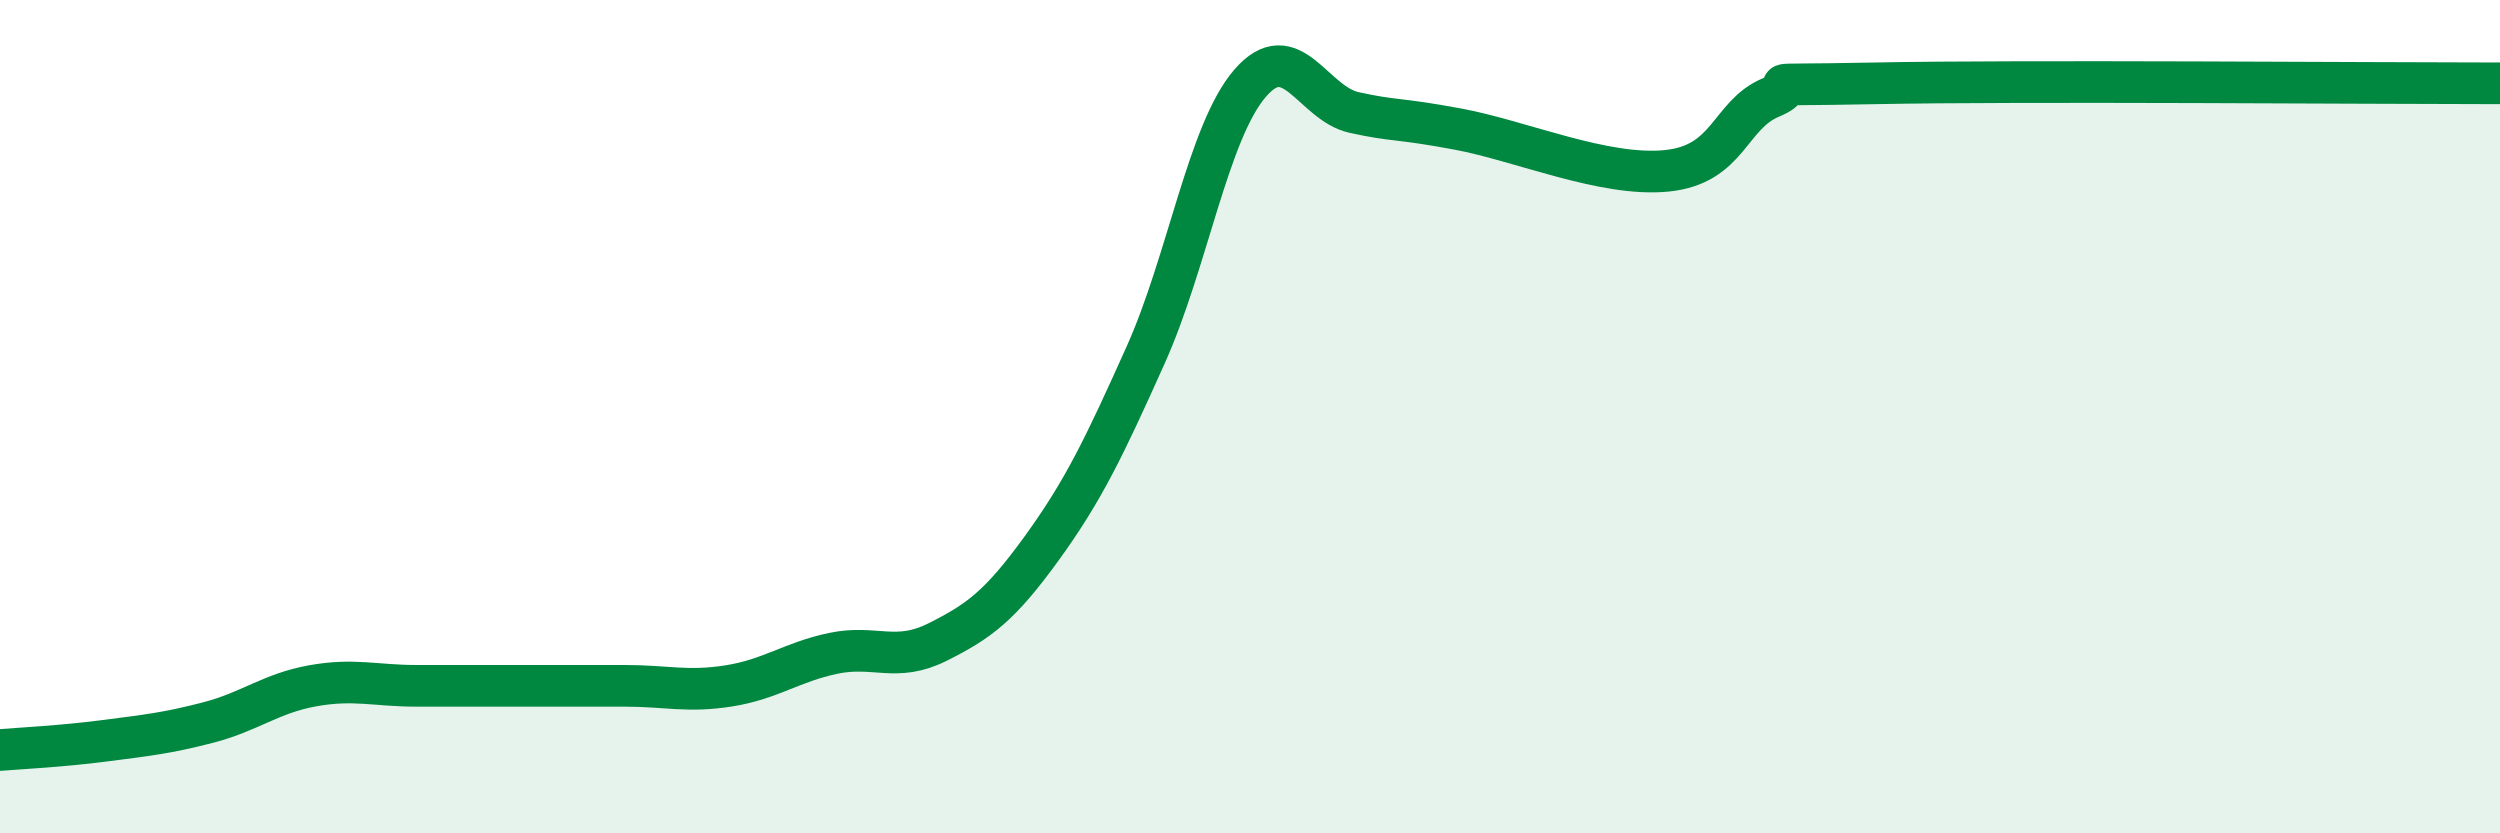
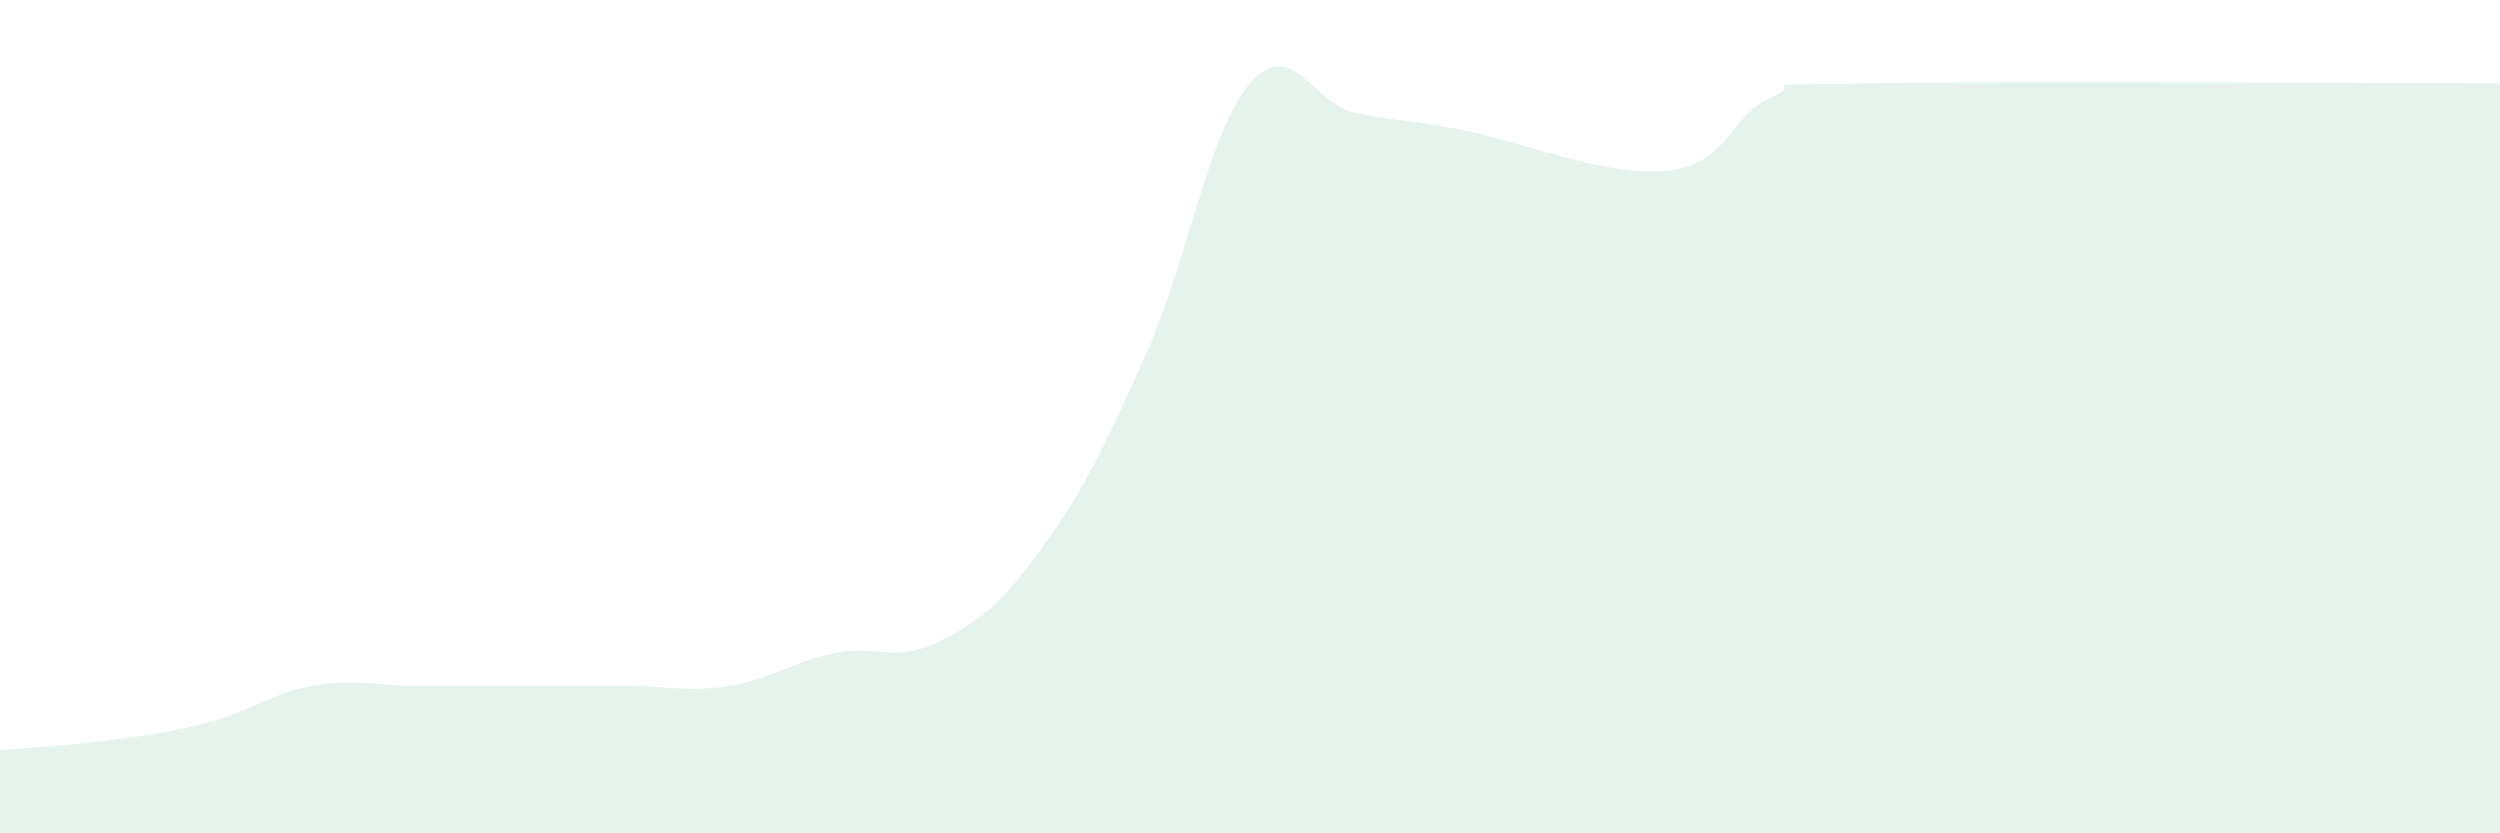
<svg xmlns="http://www.w3.org/2000/svg" width="60" height="20" viewBox="0 0 60 20">
  <path d="M 0,18 C 0.5,17.96 1.5,17.91 2.5,17.78 C 3.5,17.65 4,17.6 5,17.34 C 6,17.08 6.5,16.64 7.5,16.46 C 8.5,16.28 9,16.46 10,16.46 C 11,16.46 11.5,16.46 12.5,16.46 C 13.5,16.46 14,16.46 15,16.46 C 16,16.46 16.5,16.62 17.5,16.46 C 18.5,16.3 19,15.89 20,15.68 C 21,15.47 21.5,15.91 22.5,15.41 C 23.5,14.91 24,14.54 25,13.16 C 26,11.78 26.5,10.74 27.5,8.51 C 28.5,6.28 29,3.16 30,2 C 31,0.84 31.5,2.48 32.5,2.7 C 33.5,2.92 33.5,2.82 35,3.1 C 36.5,3.38 38.5,4.25 40,4.1 C 41.5,3.95 41.5,2.76 42.5,2.34 C 43.5,1.92 41.5,2.07 45,2 C 48.5,1.93 57,2 60,2L60 20L0 20Z" fill="#008740" opacity="0.1" stroke-linecap="round" stroke-linejoin="round" />
-   <path d="M 0,18 C 0.5,17.96 1.5,17.91 2.5,17.78 C 3.5,17.65 4,17.6 5,17.34 C 6,17.08 6.5,16.64 7.5,16.46 C 8.5,16.28 9,16.46 10,16.46 C 11,16.46 11.5,16.46 12.5,16.46 C 13.5,16.46 14,16.46 15,16.46 C 16,16.46 16.5,16.62 17.5,16.46 C 18.5,16.3 19,15.89 20,15.68 C 21,15.47 21.5,15.91 22.5,15.41 C 23.5,14.91 24,14.54 25,13.16 C 26,11.78 26.5,10.74 27.5,8.51 C 28.5,6.28 29,3.16 30,2 C 31,0.84 31.5,2.48 32.5,2.7 C 33.5,2.92 33.5,2.82 35,3.1 C 36.5,3.38 38.5,4.25 40,4.1 C 41.5,3.95 41.5,2.76 42.5,2.34 C 43.5,1.92 41.5,2.07 45,2 C 48.5,1.93 57,2 60,2" stroke="#008740" stroke-width="1" fill="none" stroke-linecap="round" stroke-linejoin="round" />
</svg>